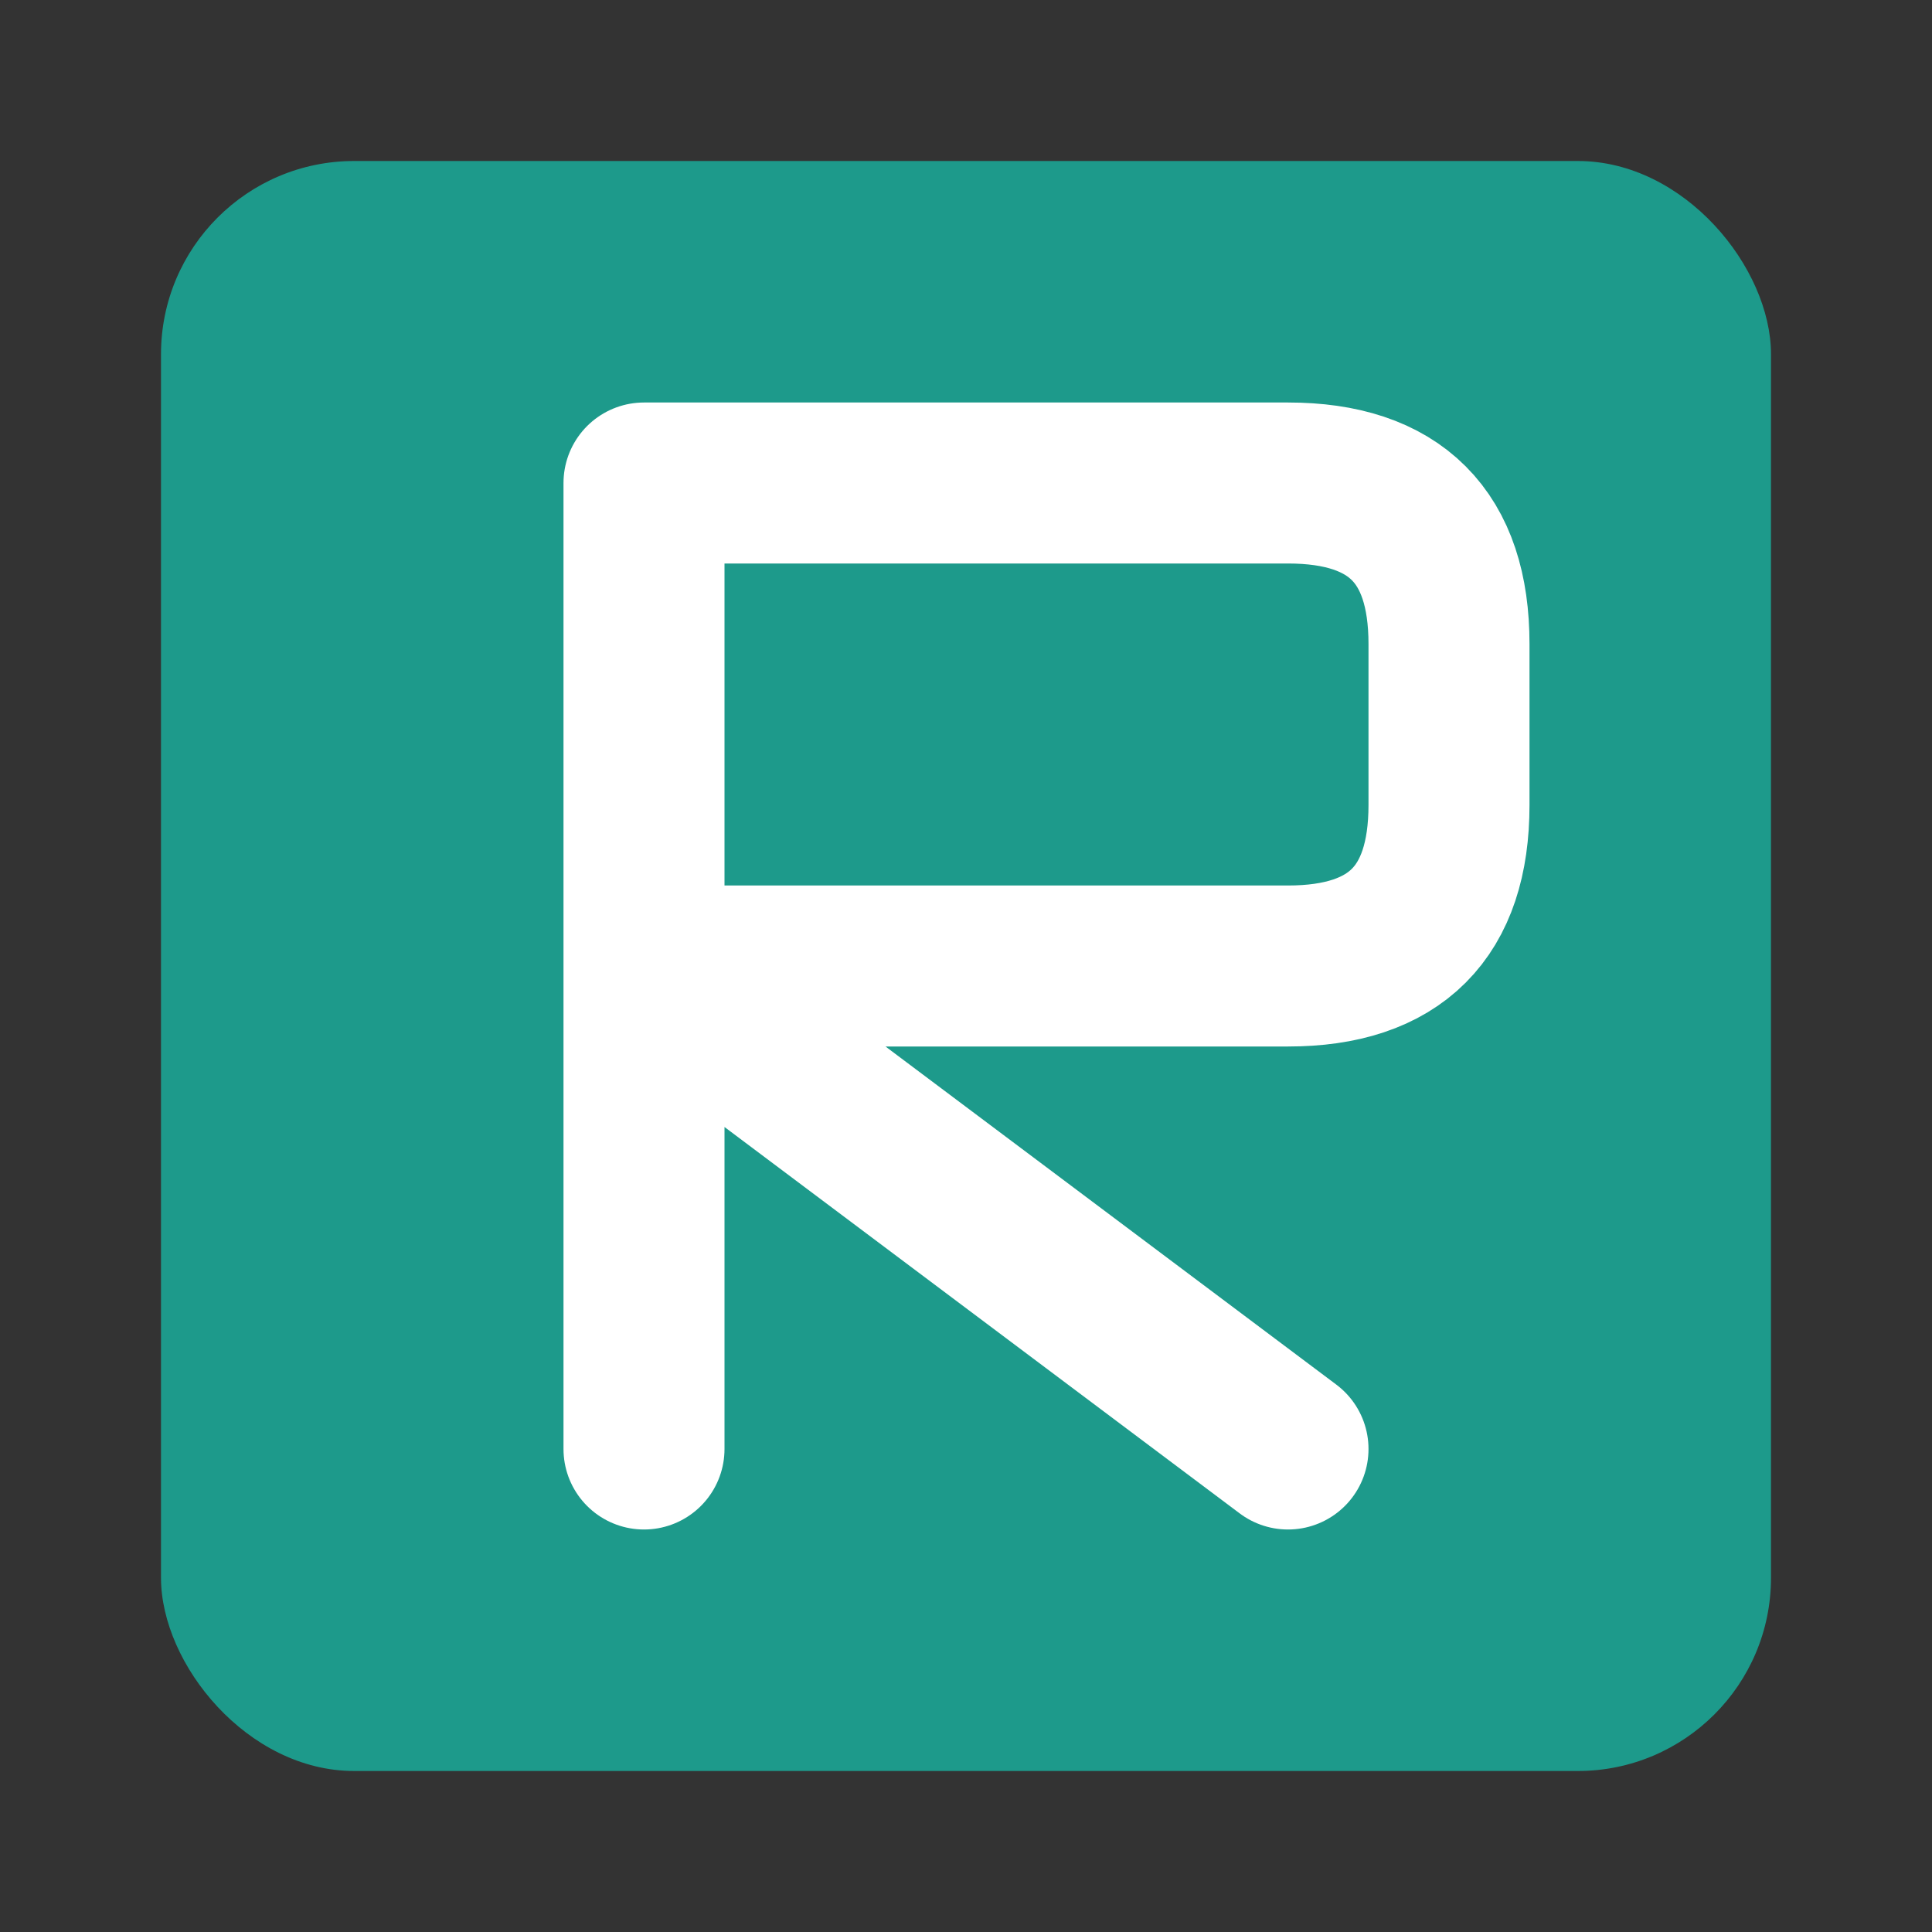
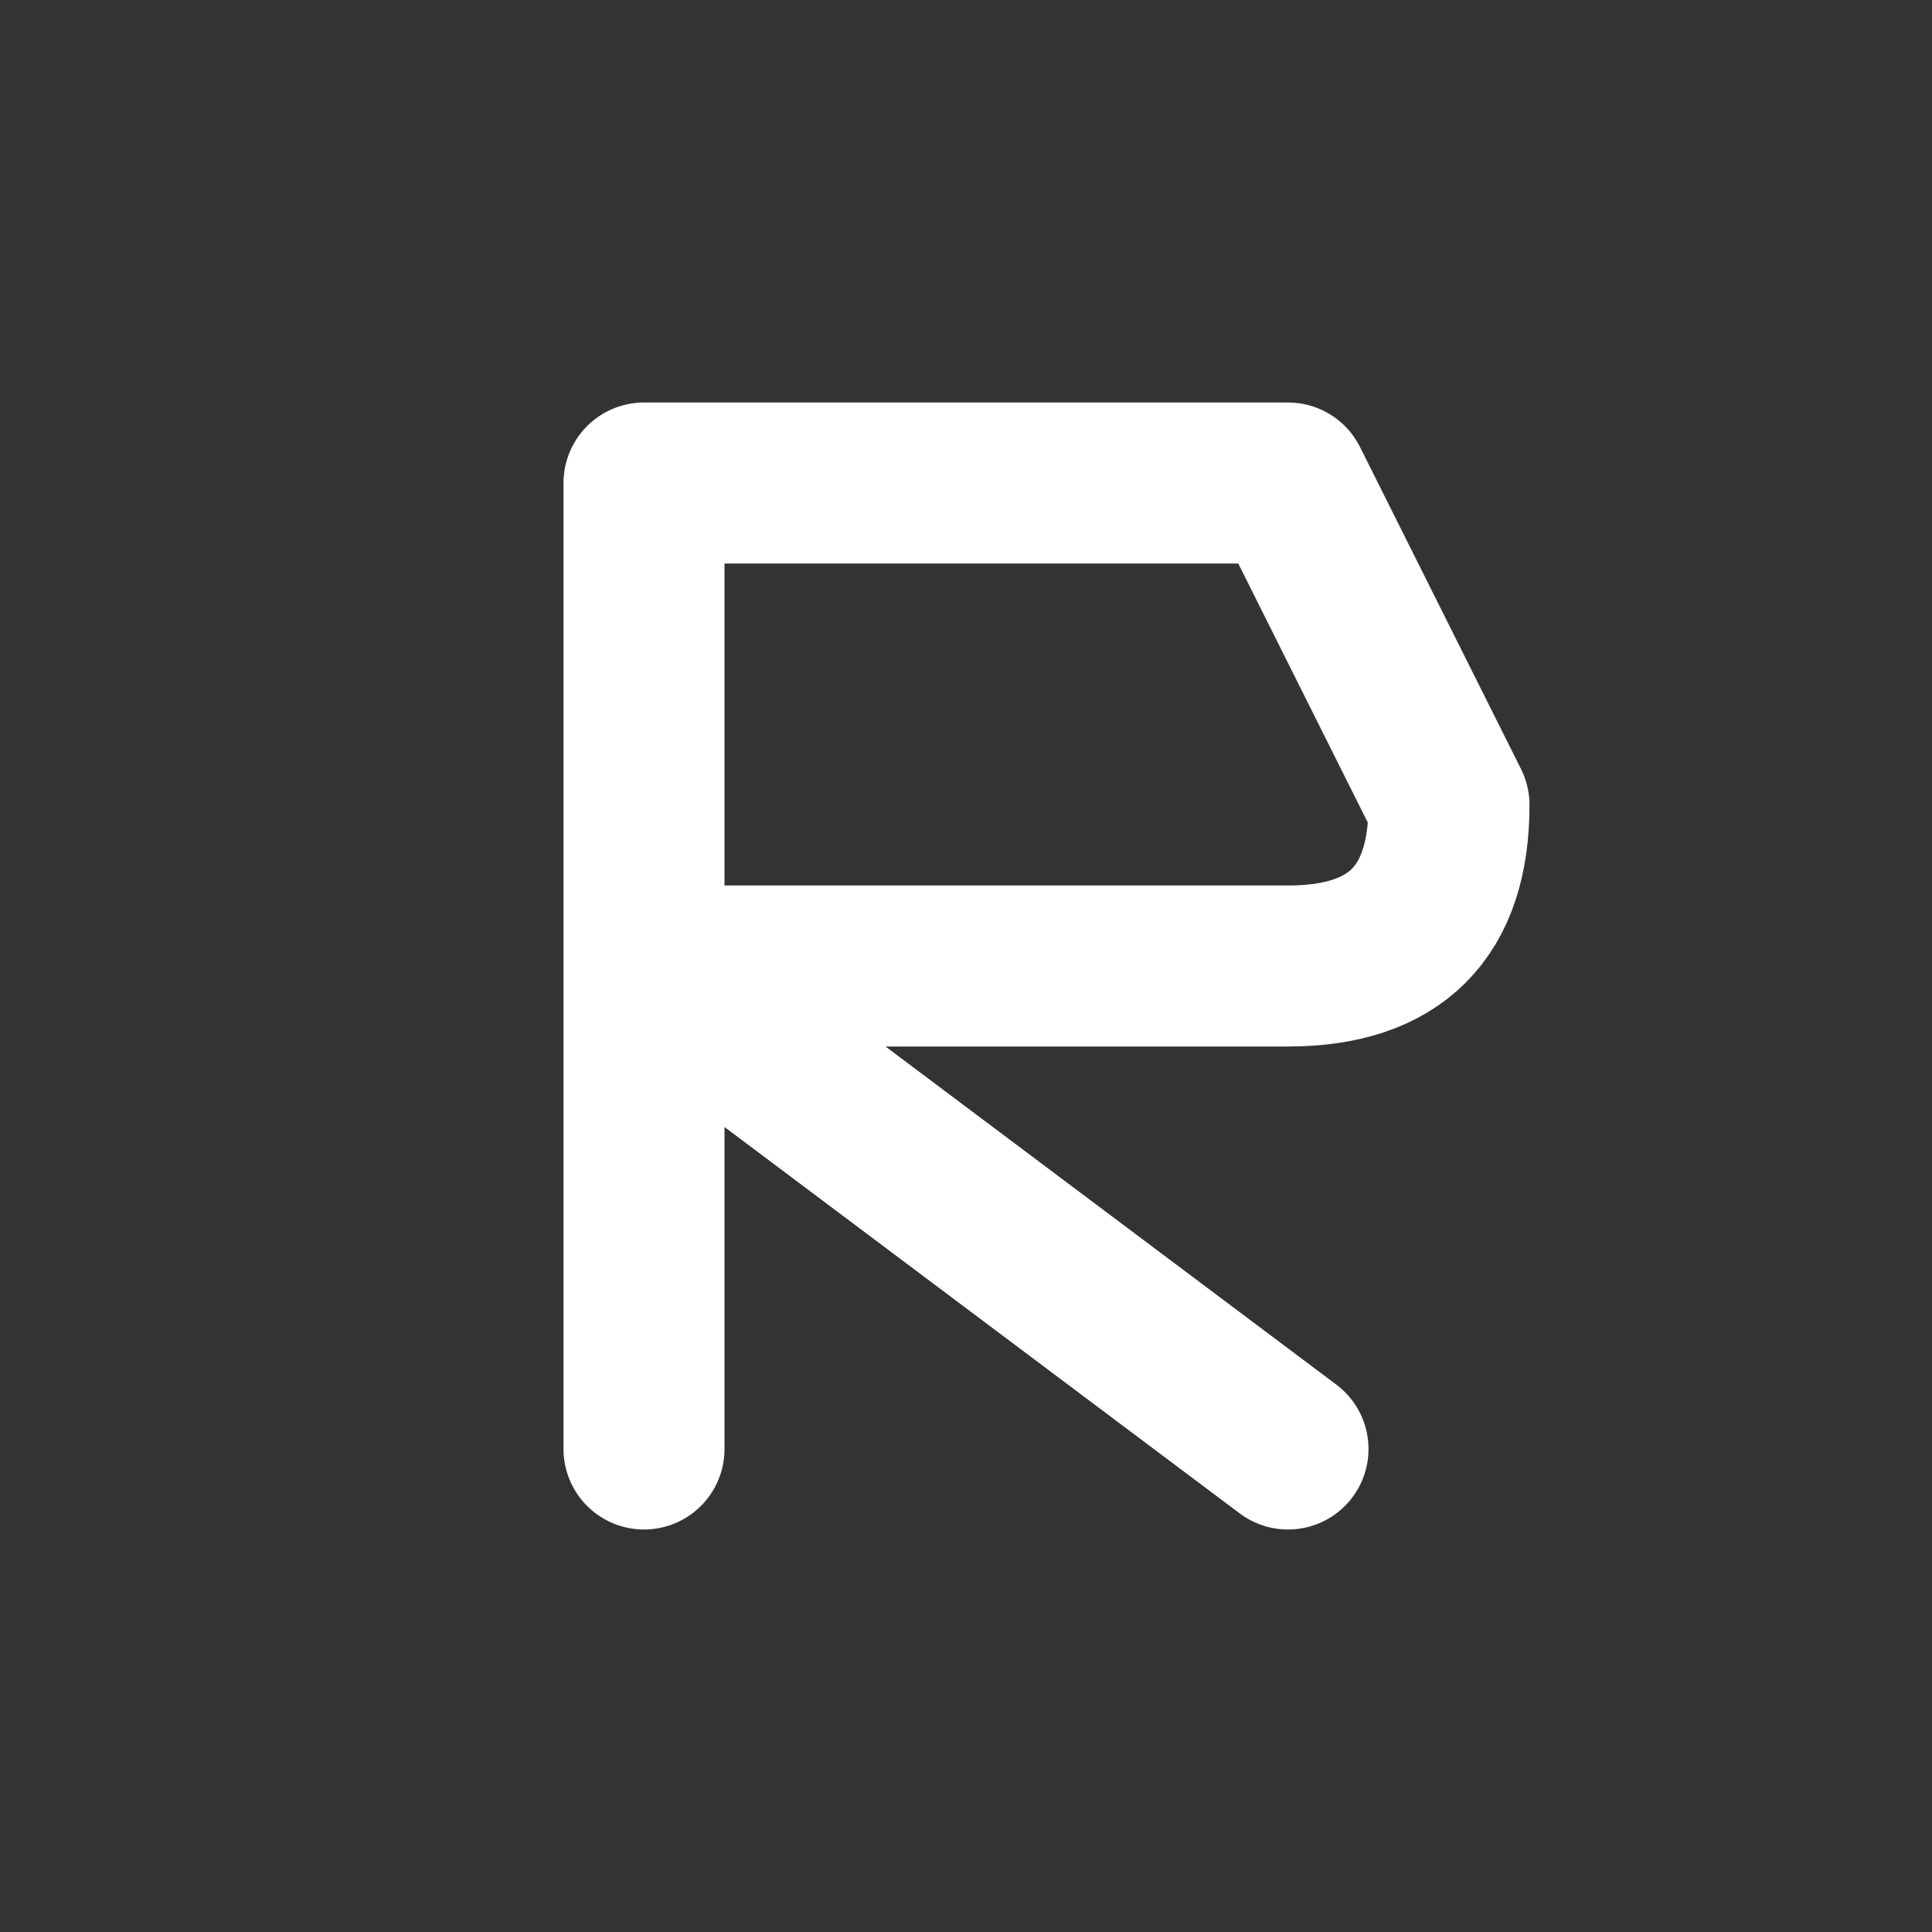
<svg xmlns="http://www.w3.org/2000/svg" viewBox="0 0 120 120">
  <rect x="0" y="0" width="120" height="120" fill="#333333" stroke="none" />
-   <rect x="10" y="10" width="100" height="100" rx="12" fill="#1D9A8B" />
-   <path d="M40 30 L40 90 M40 30 L80 30 Q90 30 90 40 L90 50 Q90 60 80 60 L40 60 L80 90" stroke="white" stroke-width="10" stroke-linecap="round" stroke-linejoin="round" fill="none" />
+   <path d="M40 30 L40 90 M40 30 L80 30 L90 50 Q90 60 80 60 L40 60 L80 90" stroke="white" stroke-width="10" stroke-linecap="round" stroke-linejoin="round" fill="none" />
</svg>